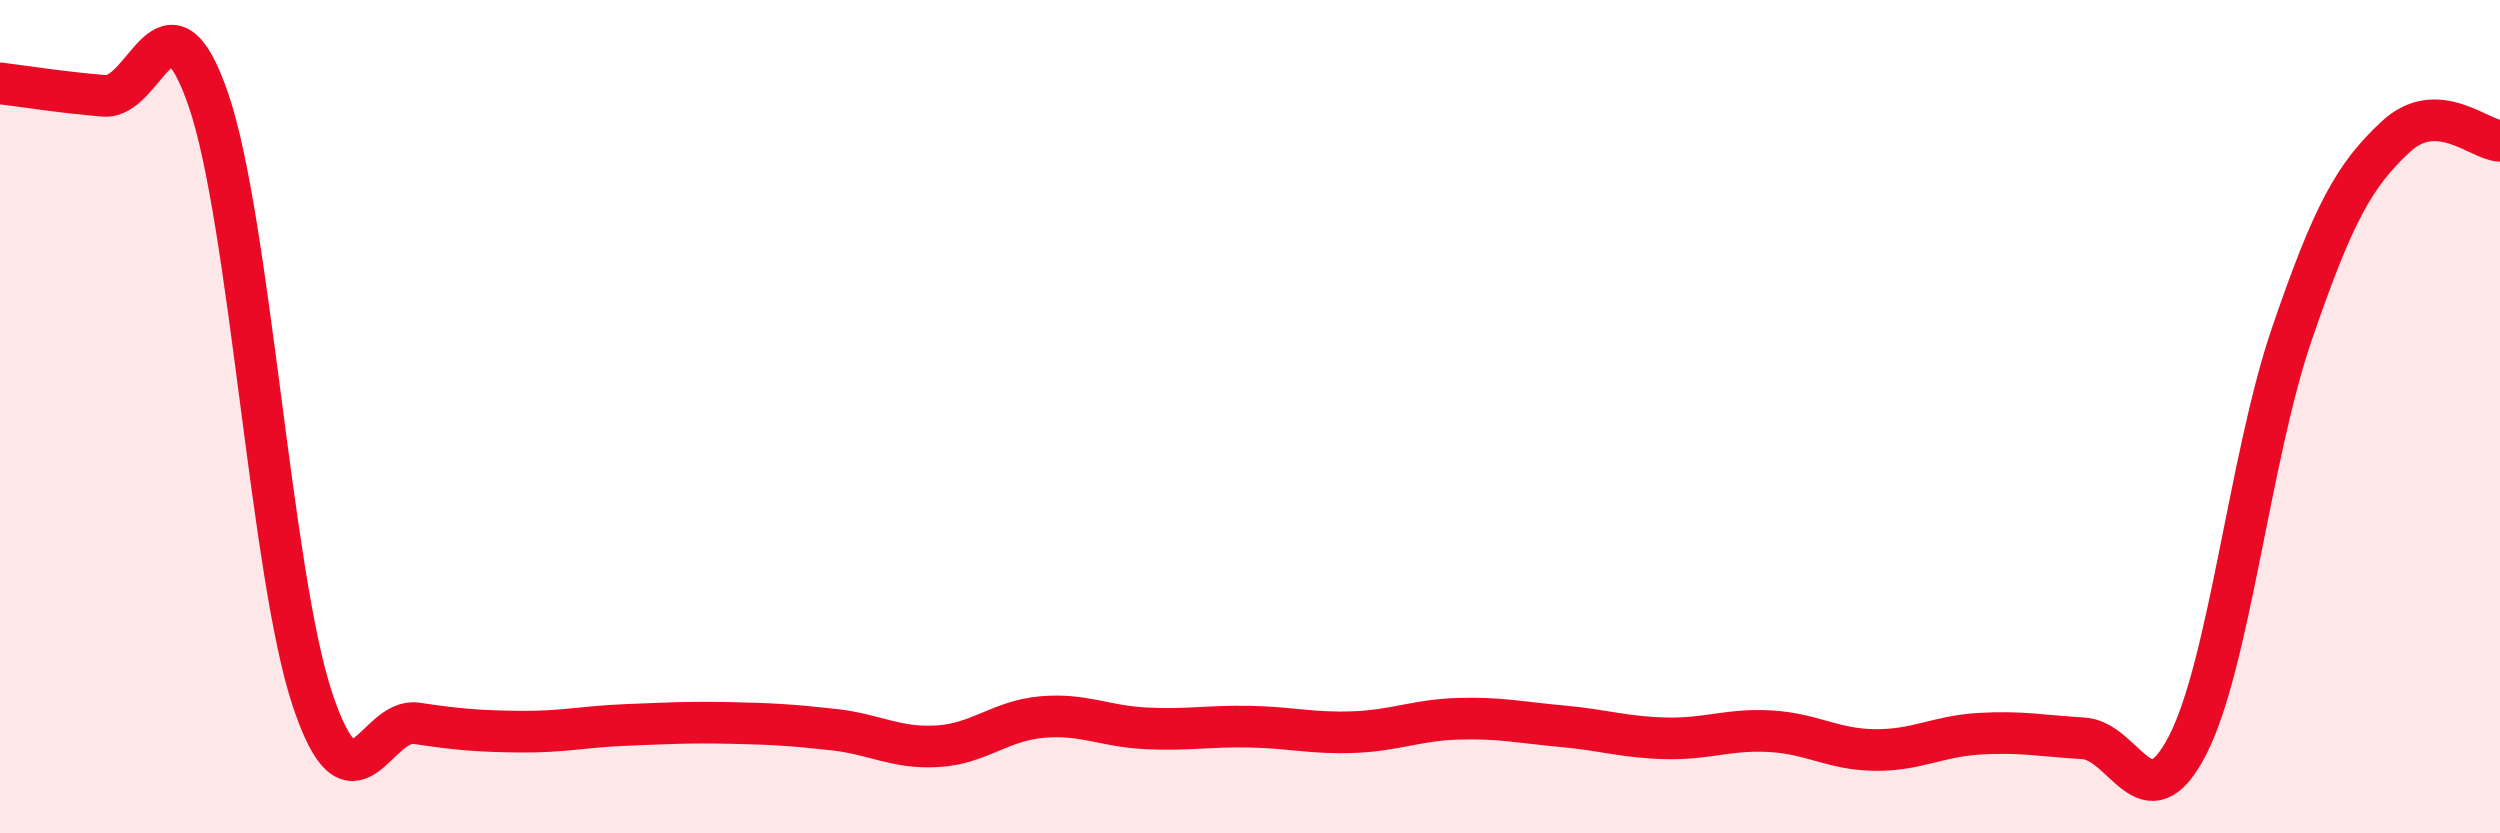
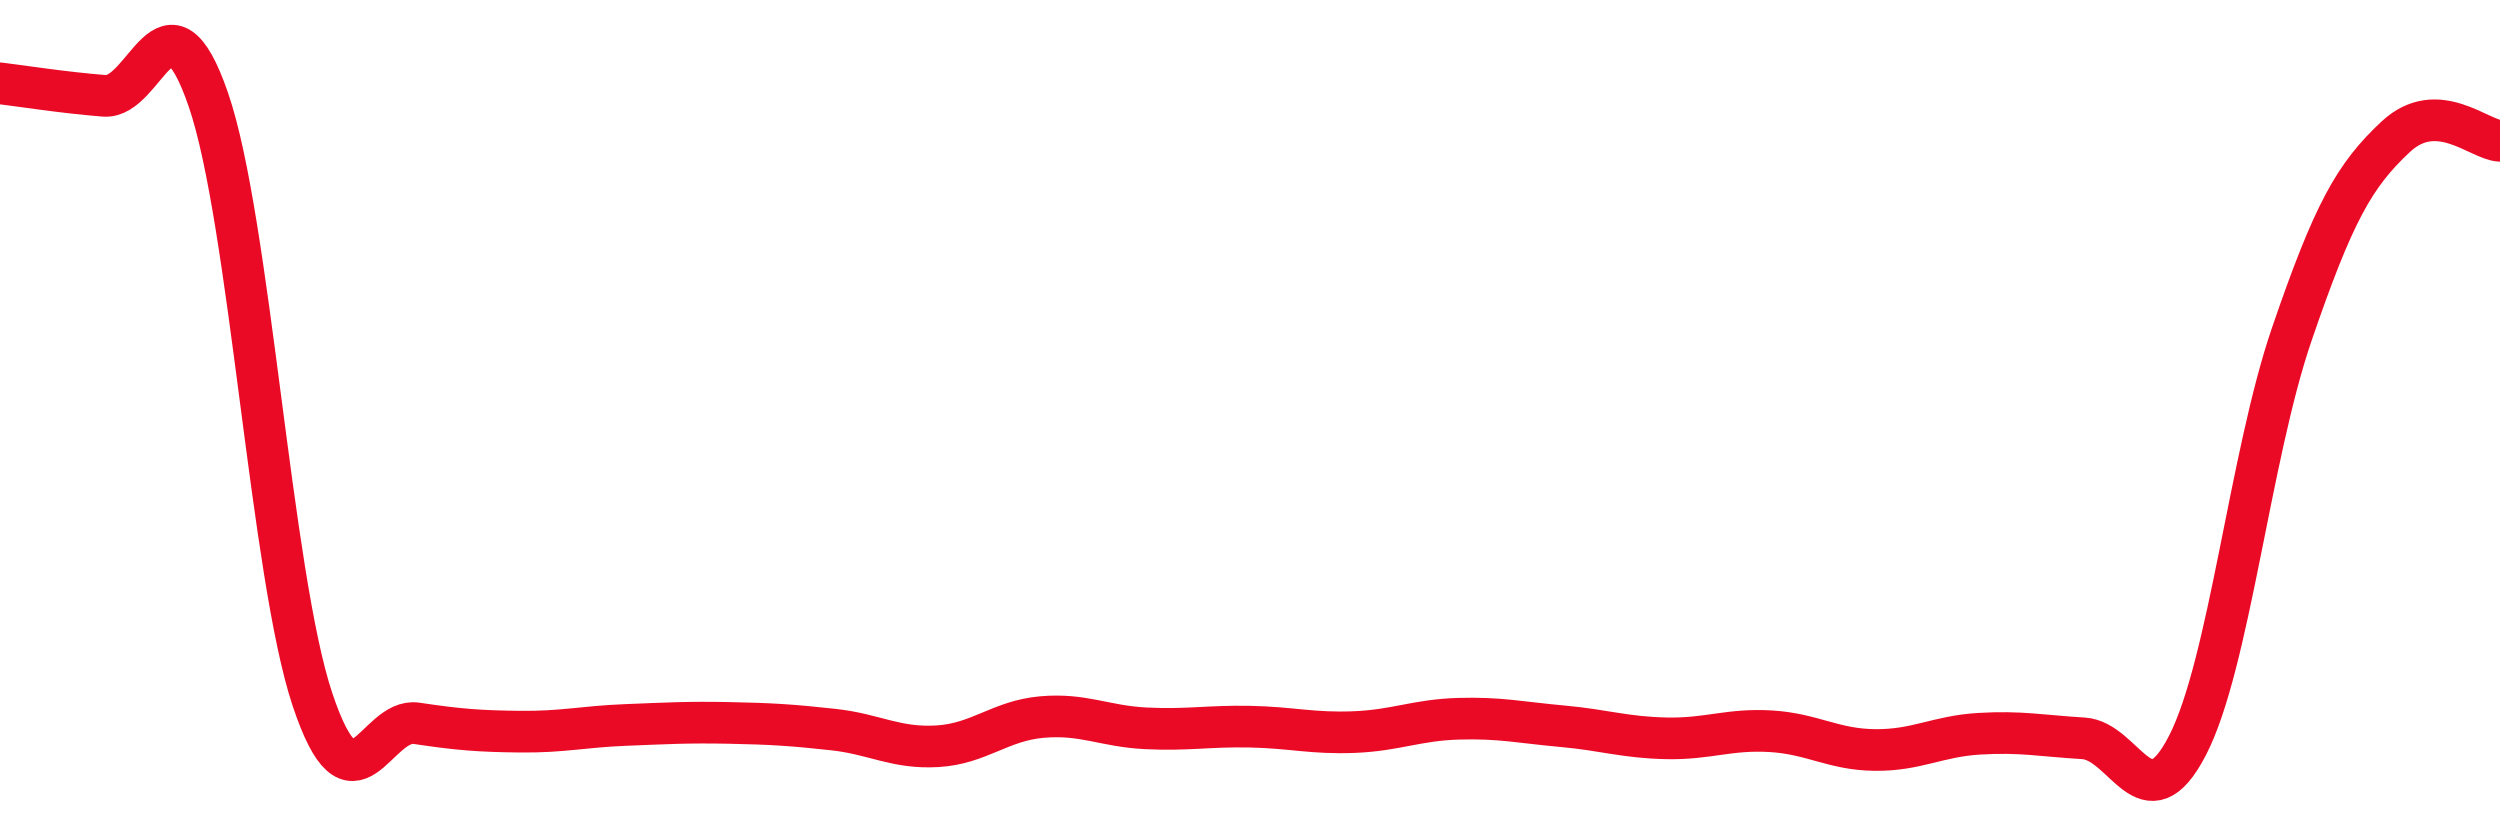
<svg xmlns="http://www.w3.org/2000/svg" width="60" height="20" viewBox="0 0 60 20">
-   <path d="M 0,2 C 0.5,2.06 1.5,2.22 2.5,2.3 C 3.5,2.38 4,-0.51 5,2.39 C 6,5.29 6.5,13.8 7.5,16.79 C 8.5,19.78 9,17.21 10,17.36 C 11,17.51 11.5,17.55 12.5,17.56 C 13.5,17.57 14,17.44 15,17.4 C 16,17.36 16.5,17.33 17.5,17.35 C 18.5,17.37 19,17.4 20,17.51 C 21,17.62 21.5,17.97 22.5,17.91 C 23.5,17.85 24,17.3 25,17.21 C 26,17.12 26.5,17.43 27.5,17.48 C 28.5,17.53 29,17.42 30,17.44 C 31,17.46 31.5,17.61 32.5,17.57 C 33.5,17.53 34,17.28 35,17.25 C 36,17.22 36.5,17.34 37.5,17.43 C 38.5,17.52 39,17.7 40,17.72 C 41,17.74 41.5,17.49 42.5,17.55 C 43.5,17.61 44,17.99 45,18 C 46,18.01 46.5,17.67 47.5,17.61 C 48.5,17.55 49,17.66 50,17.72 C 51,17.78 51.5,19.83 52.5,17.89 C 53.5,15.95 54,10.95 55,8.03 C 56,5.11 56.5,4.21 57.5,3.28 C 58.5,2.35 59.5,3.36 60,3.38L60 20L0 20Z" fill="#EB0A25" opacity="0.1" stroke-linecap="round" stroke-linejoin="round" />
  <path d="M 0,2 C 0.5,2.06 1.5,2.22 2.5,2.3 C 3.5,2.38 4,-0.51 5,2.39 C 6,5.29 6.5,13.8 7.5,16.79 C 8.5,19.78 9,17.21 10,17.36 C 11,17.51 11.5,17.55 12.5,17.56 C 13.5,17.57 14,17.44 15,17.4 C 16,17.36 16.5,17.33 17.5,17.35 C 18.5,17.37 19,17.4 20,17.51 C 21,17.62 21.5,17.97 22.5,17.91 C 23.5,17.85 24,17.3 25,17.21 C 26,17.12 26.5,17.43 27.5,17.48 C 28.5,17.53 29,17.42 30,17.44 C 31,17.46 31.5,17.61 32.5,17.57 C 33.5,17.53 34,17.28 35,17.25 C 36,17.22 36.5,17.34 37.5,17.43 C 38.5,17.52 39,17.7 40,17.72 C 41,17.74 41.5,17.49 42.5,17.55 C 43.5,17.61 44,17.99 45,18 C 46,18.01 46.5,17.67 47.5,17.61 C 48.5,17.55 49,17.66 50,17.72 C 51,17.78 51.5,19.83 52.5,17.89 C 53.5,15.95 54,10.95 55,8.03 C 56,5.11 56.5,4.21 57.5,3.28 C 58.5,2.35 59.5,3.36 60,3.38" stroke="#EB0A25" stroke-width="1" fill="none" stroke-linecap="round" stroke-linejoin="round" />
</svg>